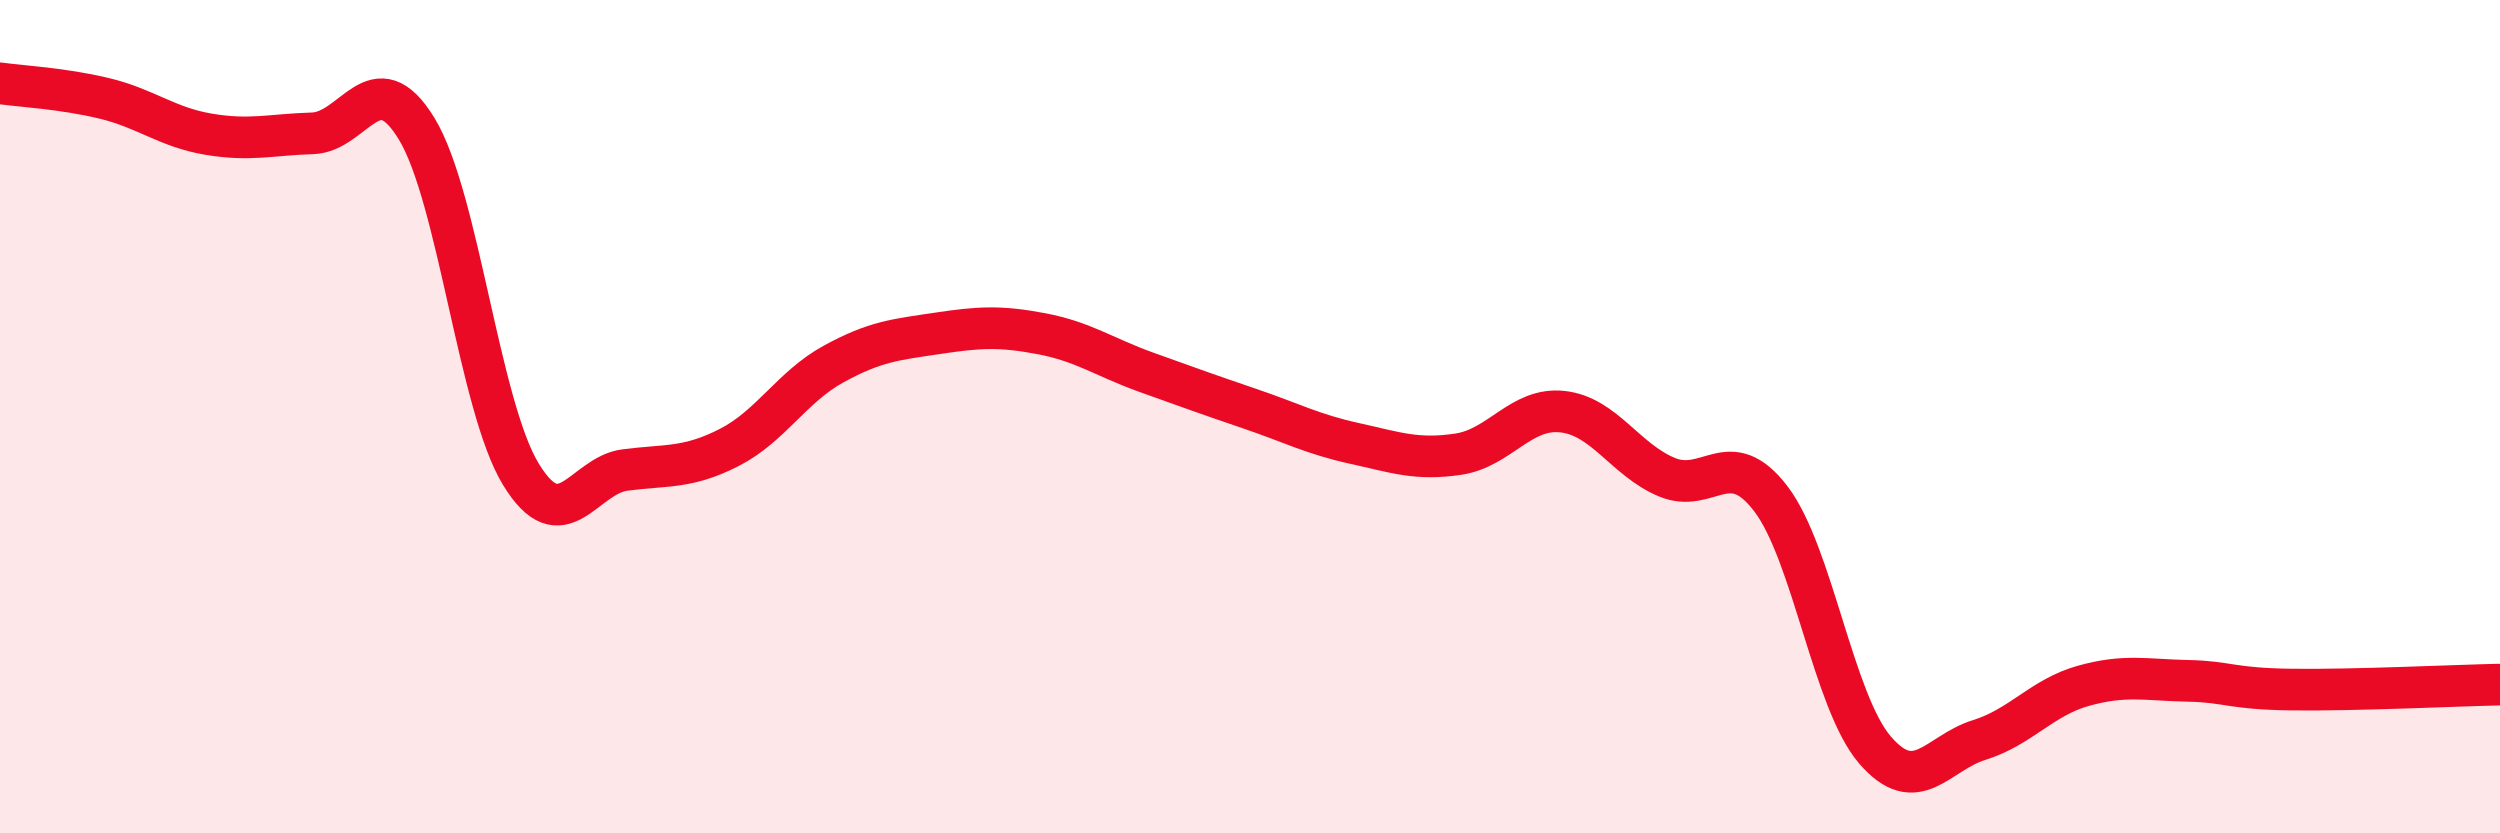
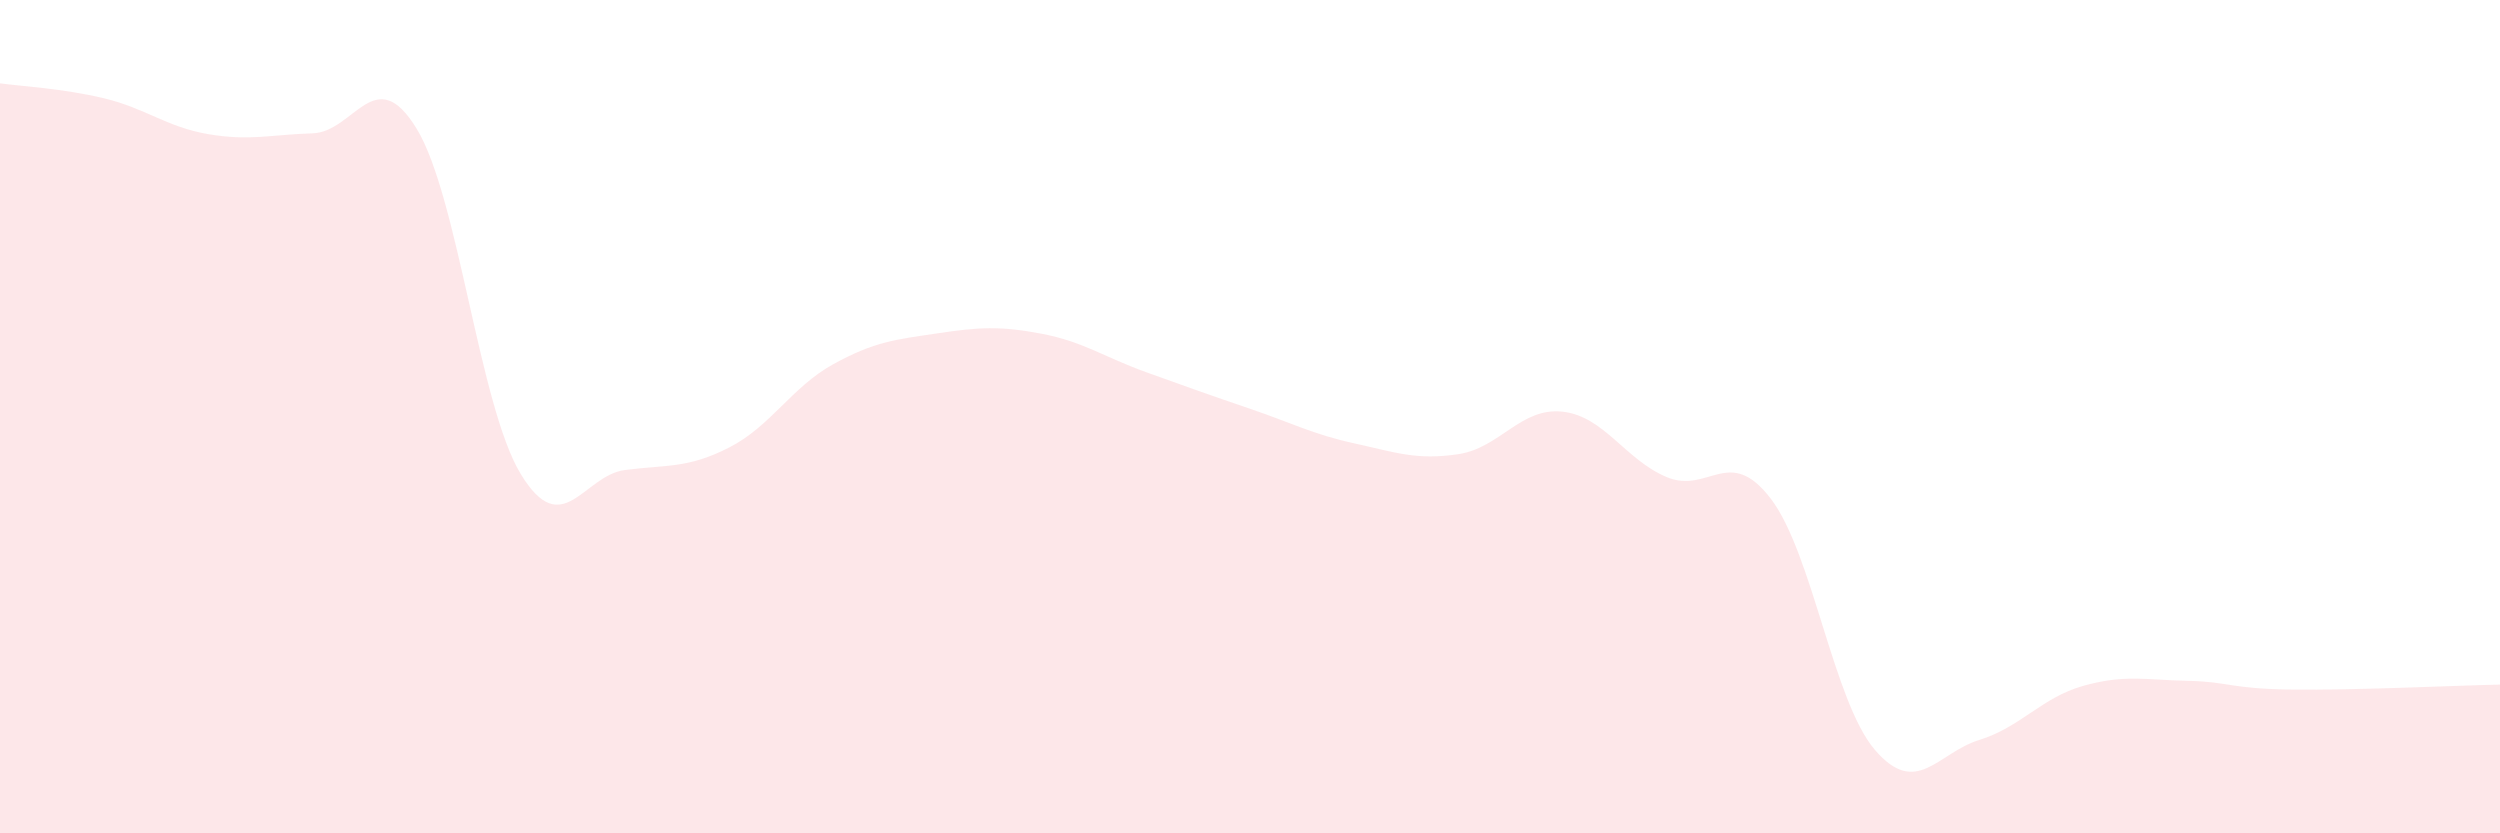
<svg xmlns="http://www.w3.org/2000/svg" width="60" height="20" viewBox="0 0 60 20">
  <path d="M 0,2 C 0.5,2.07 1.5,2.12 2.5,2.36 C 3.5,2.6 4,3.05 5,3.22 C 6,3.39 6.5,3.23 7.5,3.2 C 8.5,3.17 9,1.45 10,3.09 C 11,4.73 11.5,9.74 12.5,11.38 C 13.5,13.02 14,11.41 15,11.28 C 16,11.15 16.5,11.25 17.5,10.74 C 18.5,10.23 19,9.29 20,8.74 C 21,8.19 21.5,8.15 22.5,8 C 23.5,7.85 24,7.82 25,8.01 C 26,8.2 26.5,8.57 27.5,8.93 C 28.5,9.29 29,9.47 30,9.81 C 31,10.15 31.5,10.42 32.5,10.64 C 33.5,10.86 34,11.05 35,10.9 C 36,10.75 36.5,9.77 37.5,9.88 C 38.5,9.99 39,11.03 40,11.45 C 41,11.87 41.5,10.66 42.5,11.97 C 43.5,13.28 44,16.84 45,18 C 46,19.16 46.5,18.07 47.5,17.76 C 48.5,17.45 49,16.74 50,16.46 C 51,16.18 51.5,16.32 52.5,16.34 C 53.5,16.36 53.5,16.53 55,16.55 C 56.5,16.57 59,16.45 60,16.43L60 20L0 20Z" fill="#EB0A25" opacity="0.1" stroke-linecap="round" stroke-linejoin="round" />
-   <path d="M 0,2 C 0.5,2.07 1.5,2.12 2.5,2.36 C 3.5,2.6 4,3.05 5,3.22 C 6,3.39 6.5,3.23 7.5,3.2 C 8.5,3.17 9,1.45 10,3.09 C 11,4.73 11.5,9.74 12.5,11.38 C 13.5,13.02 14,11.41 15,11.28 C 16,11.15 16.5,11.25 17.5,10.74 C 18.5,10.23 19,9.29 20,8.74 C 21,8.19 21.5,8.15 22.5,8 C 23.5,7.85 24,7.82 25,8.01 C 26,8.2 26.5,8.57 27.5,8.93 C 28.5,9.29 29,9.47 30,9.81 C 31,10.15 31.5,10.42 32.5,10.64 C 33.5,10.86 34,11.05 35,10.9 C 36,10.75 36.5,9.77 37.5,9.88 C 38.5,9.99 39,11.03 40,11.45 C 41,11.87 41.5,10.66 42.5,11.97 C 43.5,13.28 44,16.84 45,18 C 46,19.16 46.5,18.07 47.5,17.76 C 48.5,17.45 49,16.74 50,16.46 C 51,16.18 51.5,16.32 52.5,16.34 C 53.5,16.36 53.5,16.53 55,16.55 C 56.5,16.57 59,16.45 60,16.43" stroke="#EB0A25" stroke-width="1" fill="none" stroke-linecap="round" stroke-linejoin="round" />
</svg>